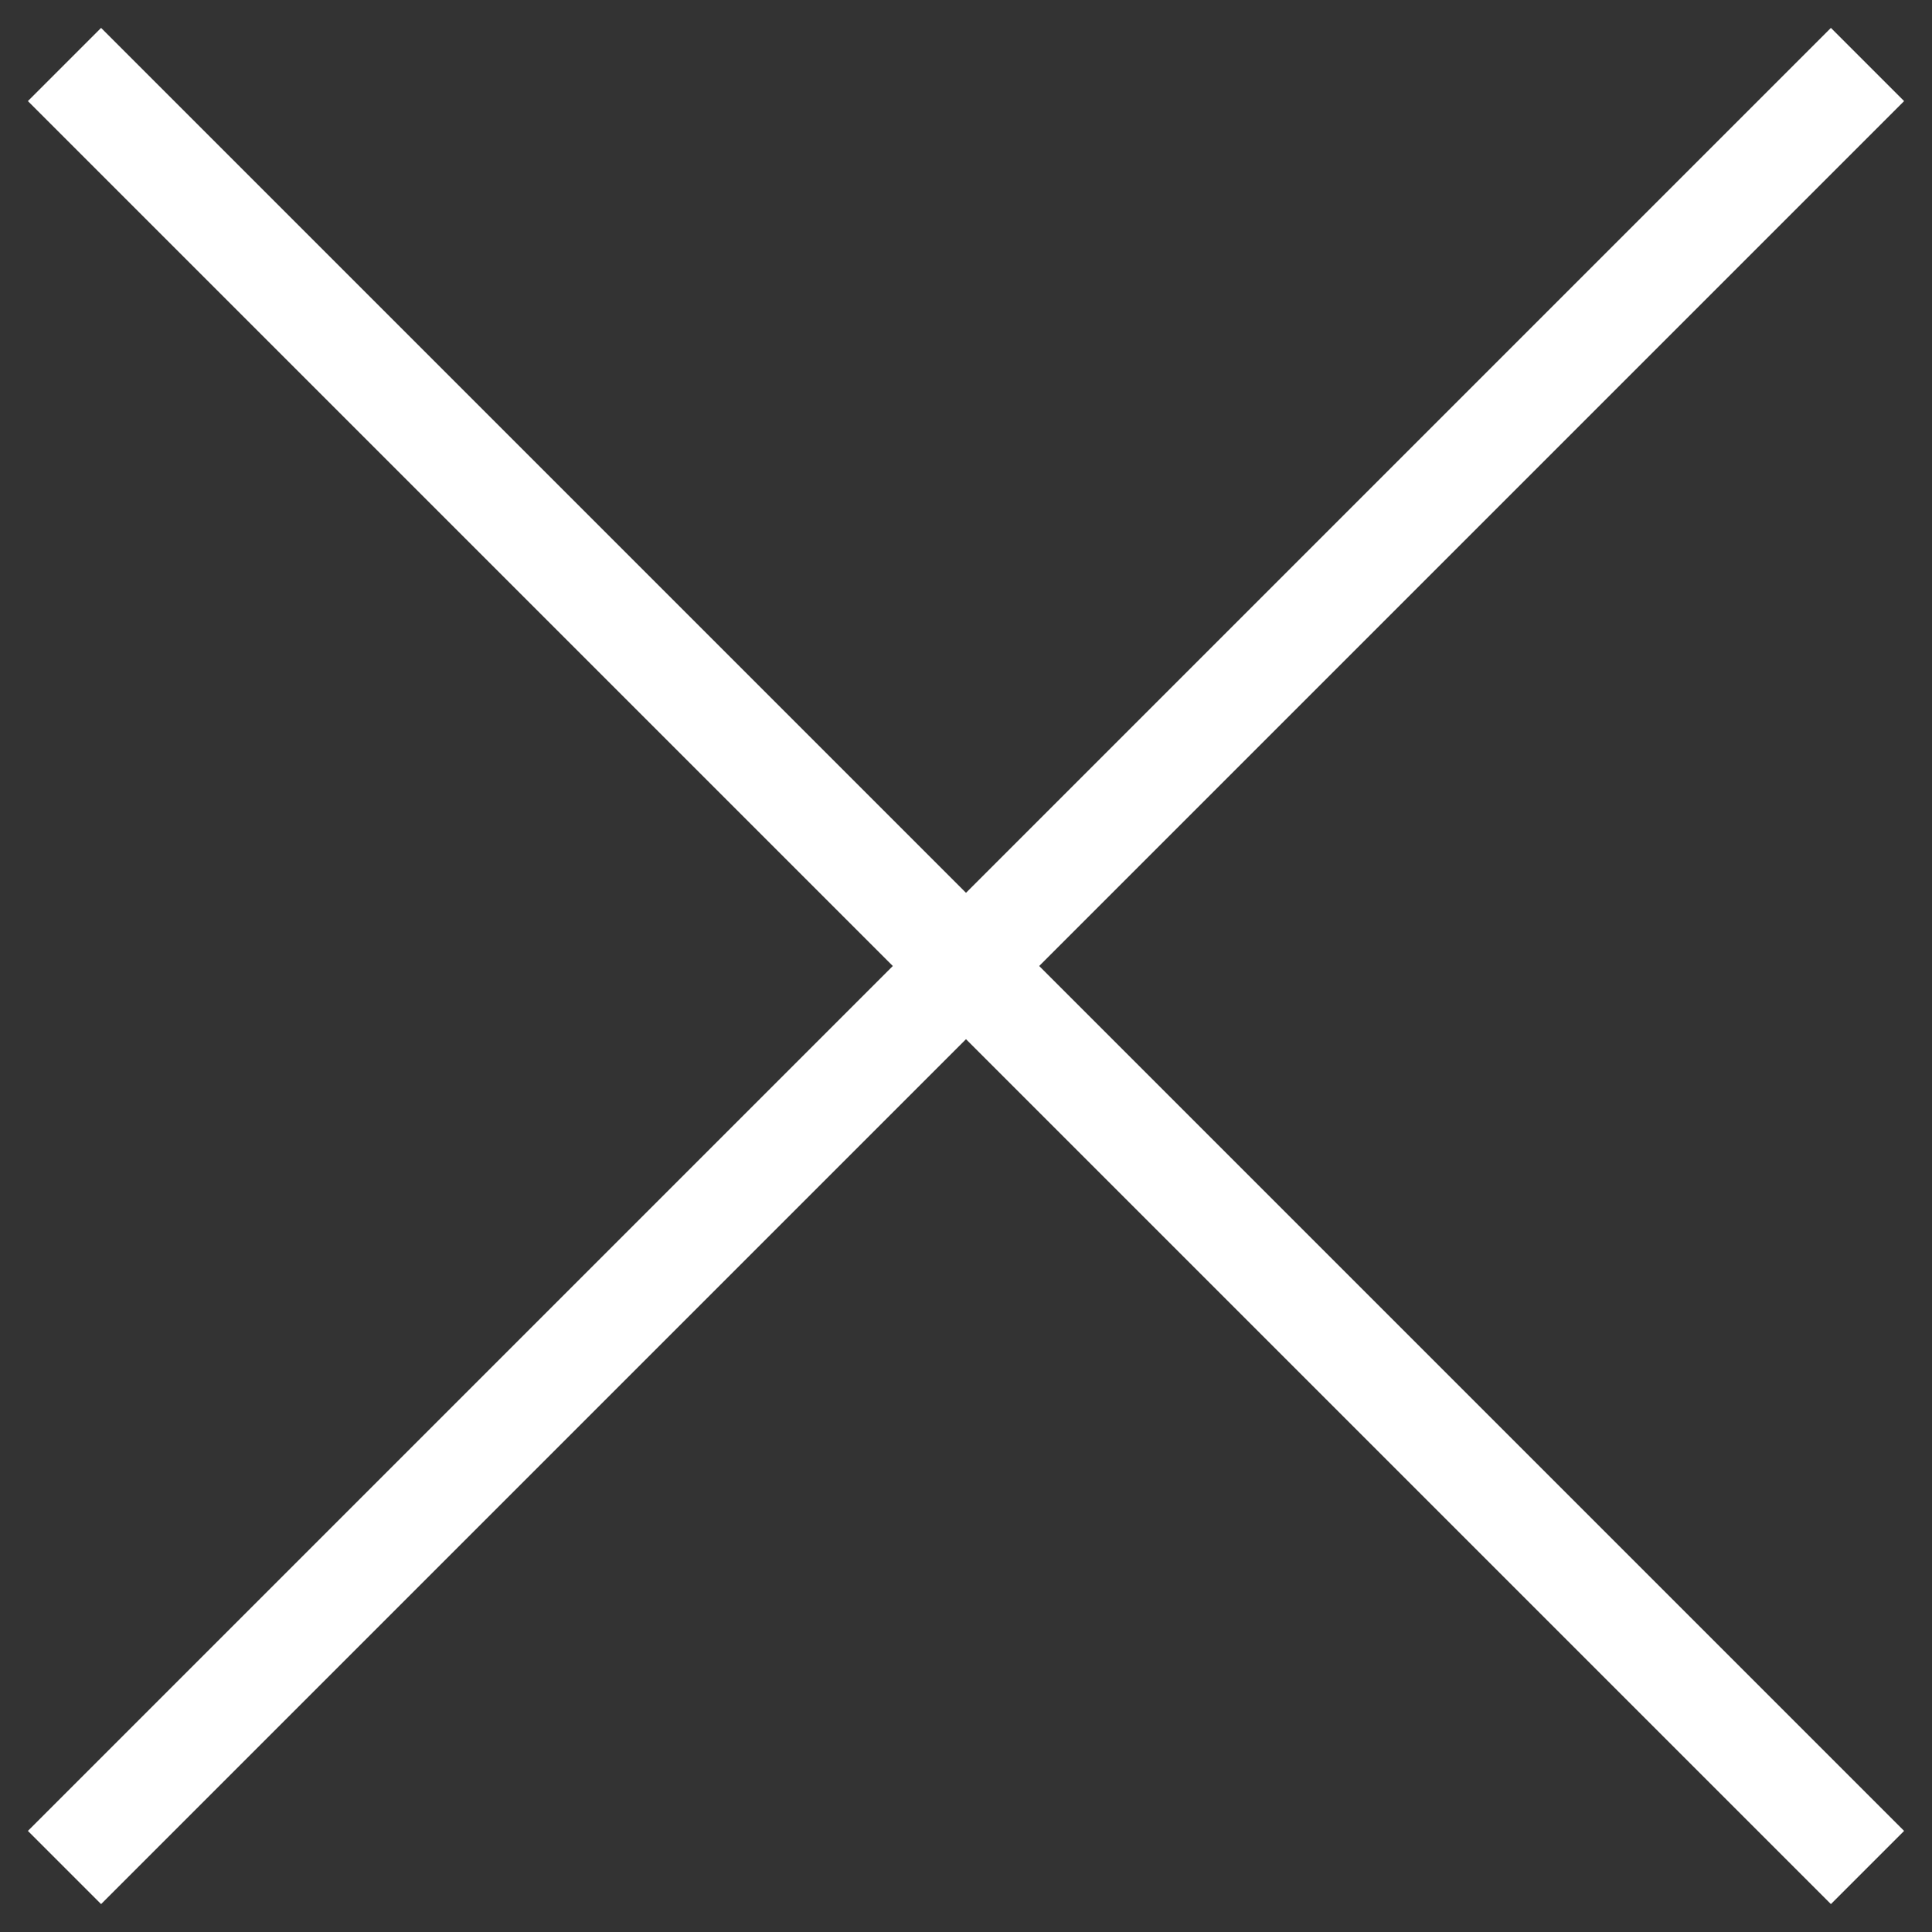
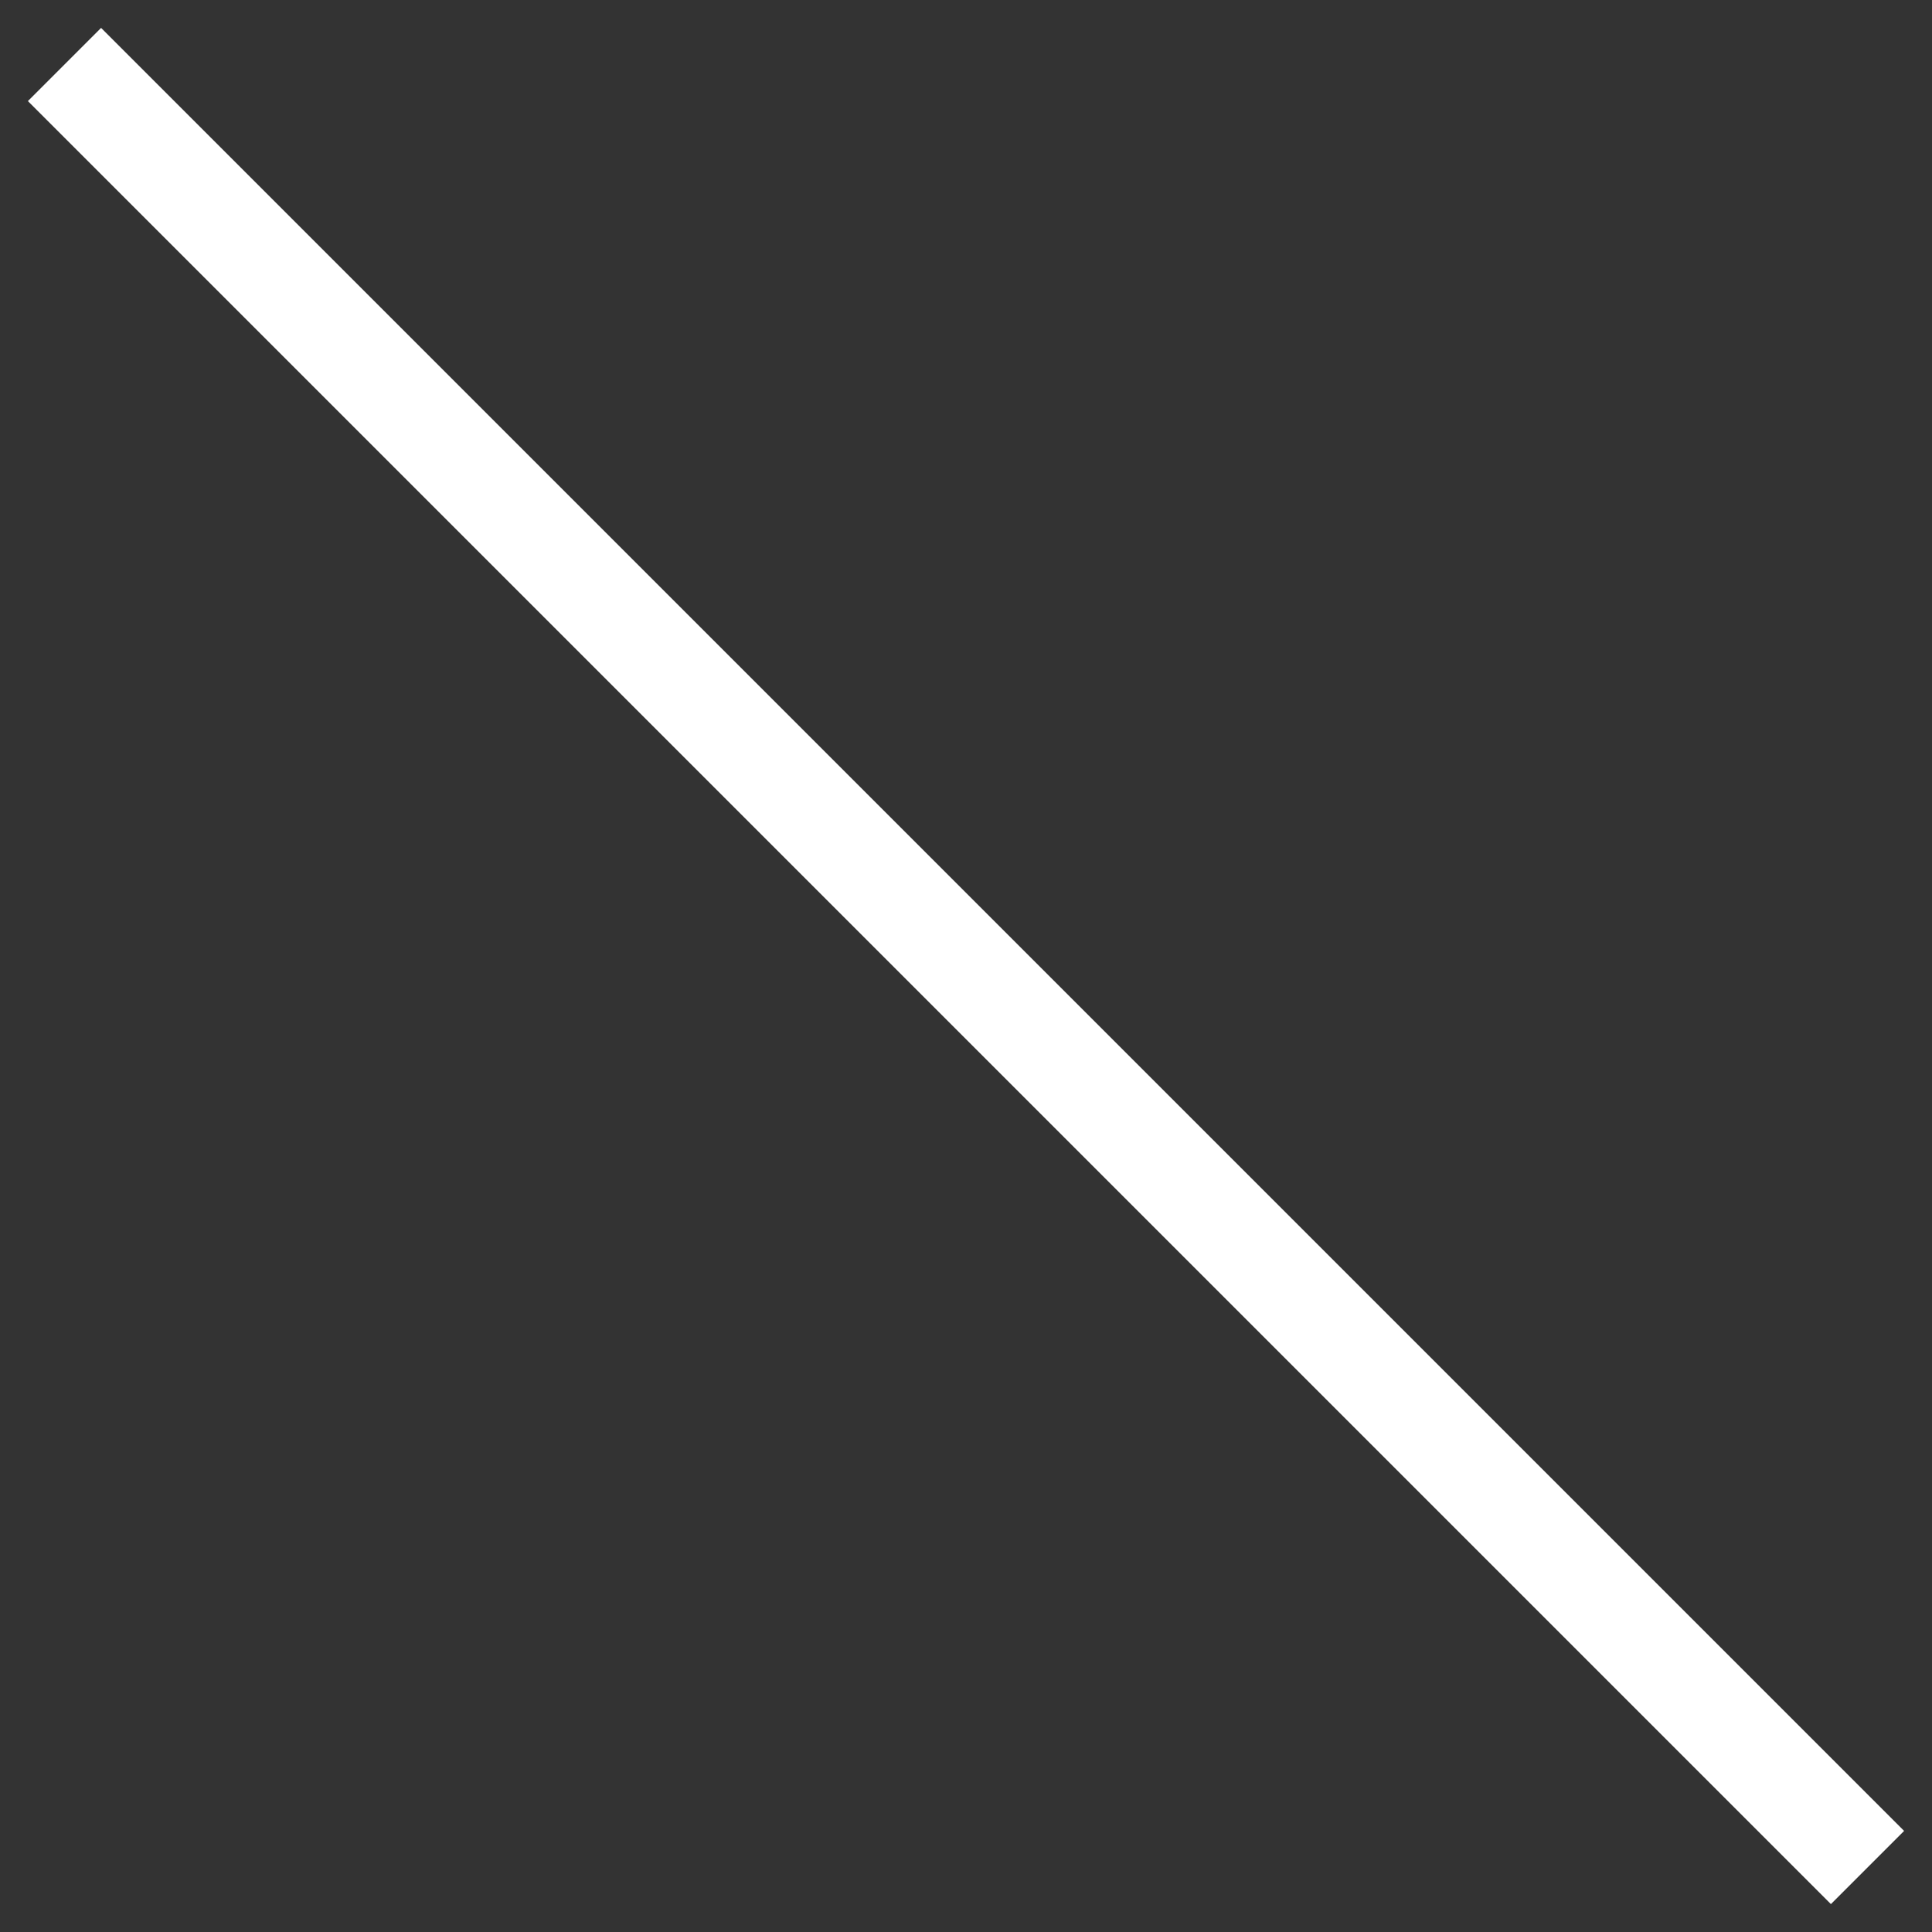
<svg xmlns="http://www.w3.org/2000/svg" width="28px" height="28px" viewBox="0 0 28 28" version="1.1">
  <rect x="0" y="0" width="28" height="28" fill="#333333" stroke="none" />
  <title>Icon / Close / White</title>
  <desc>Created with Sketch.</desc>
  <g id="Style-Guide" stroke="none" stroke-width="1" fill="none" fill-rule="evenodd" stroke-linecap="square">
    <g id="eji-2019-xldesktop-guide-patterns" transform="translate(-1641, -4562)" stroke="#FFFFFF">
      <g id="Video-popup" transform="translate(0, 4487)">
        <g id="Group-17" transform="translate(0, 44)">
          <g id="Icon-/-Close-/-White" transform="translate(1640, 30)">
            <g id="close" transform="translate(15, 15) rotate(-270) translate(-15, -15) translate(2, 2)">
-               <path d="M-4.727,13 L30.727,13" id="Line-2" stroke-width="1.5" transform="translate(13, 13) rotate(-315) translate(-13, -13) " />
              <path d="M13,30.727 L13,-4.727" id="Line-2" stroke-width="1.5" transform="translate(13, 13) rotate(-315) translate(-13, -13) " />
            </g>
          </g>
        </g>
      </g>
    </g>
  </g>
</svg>